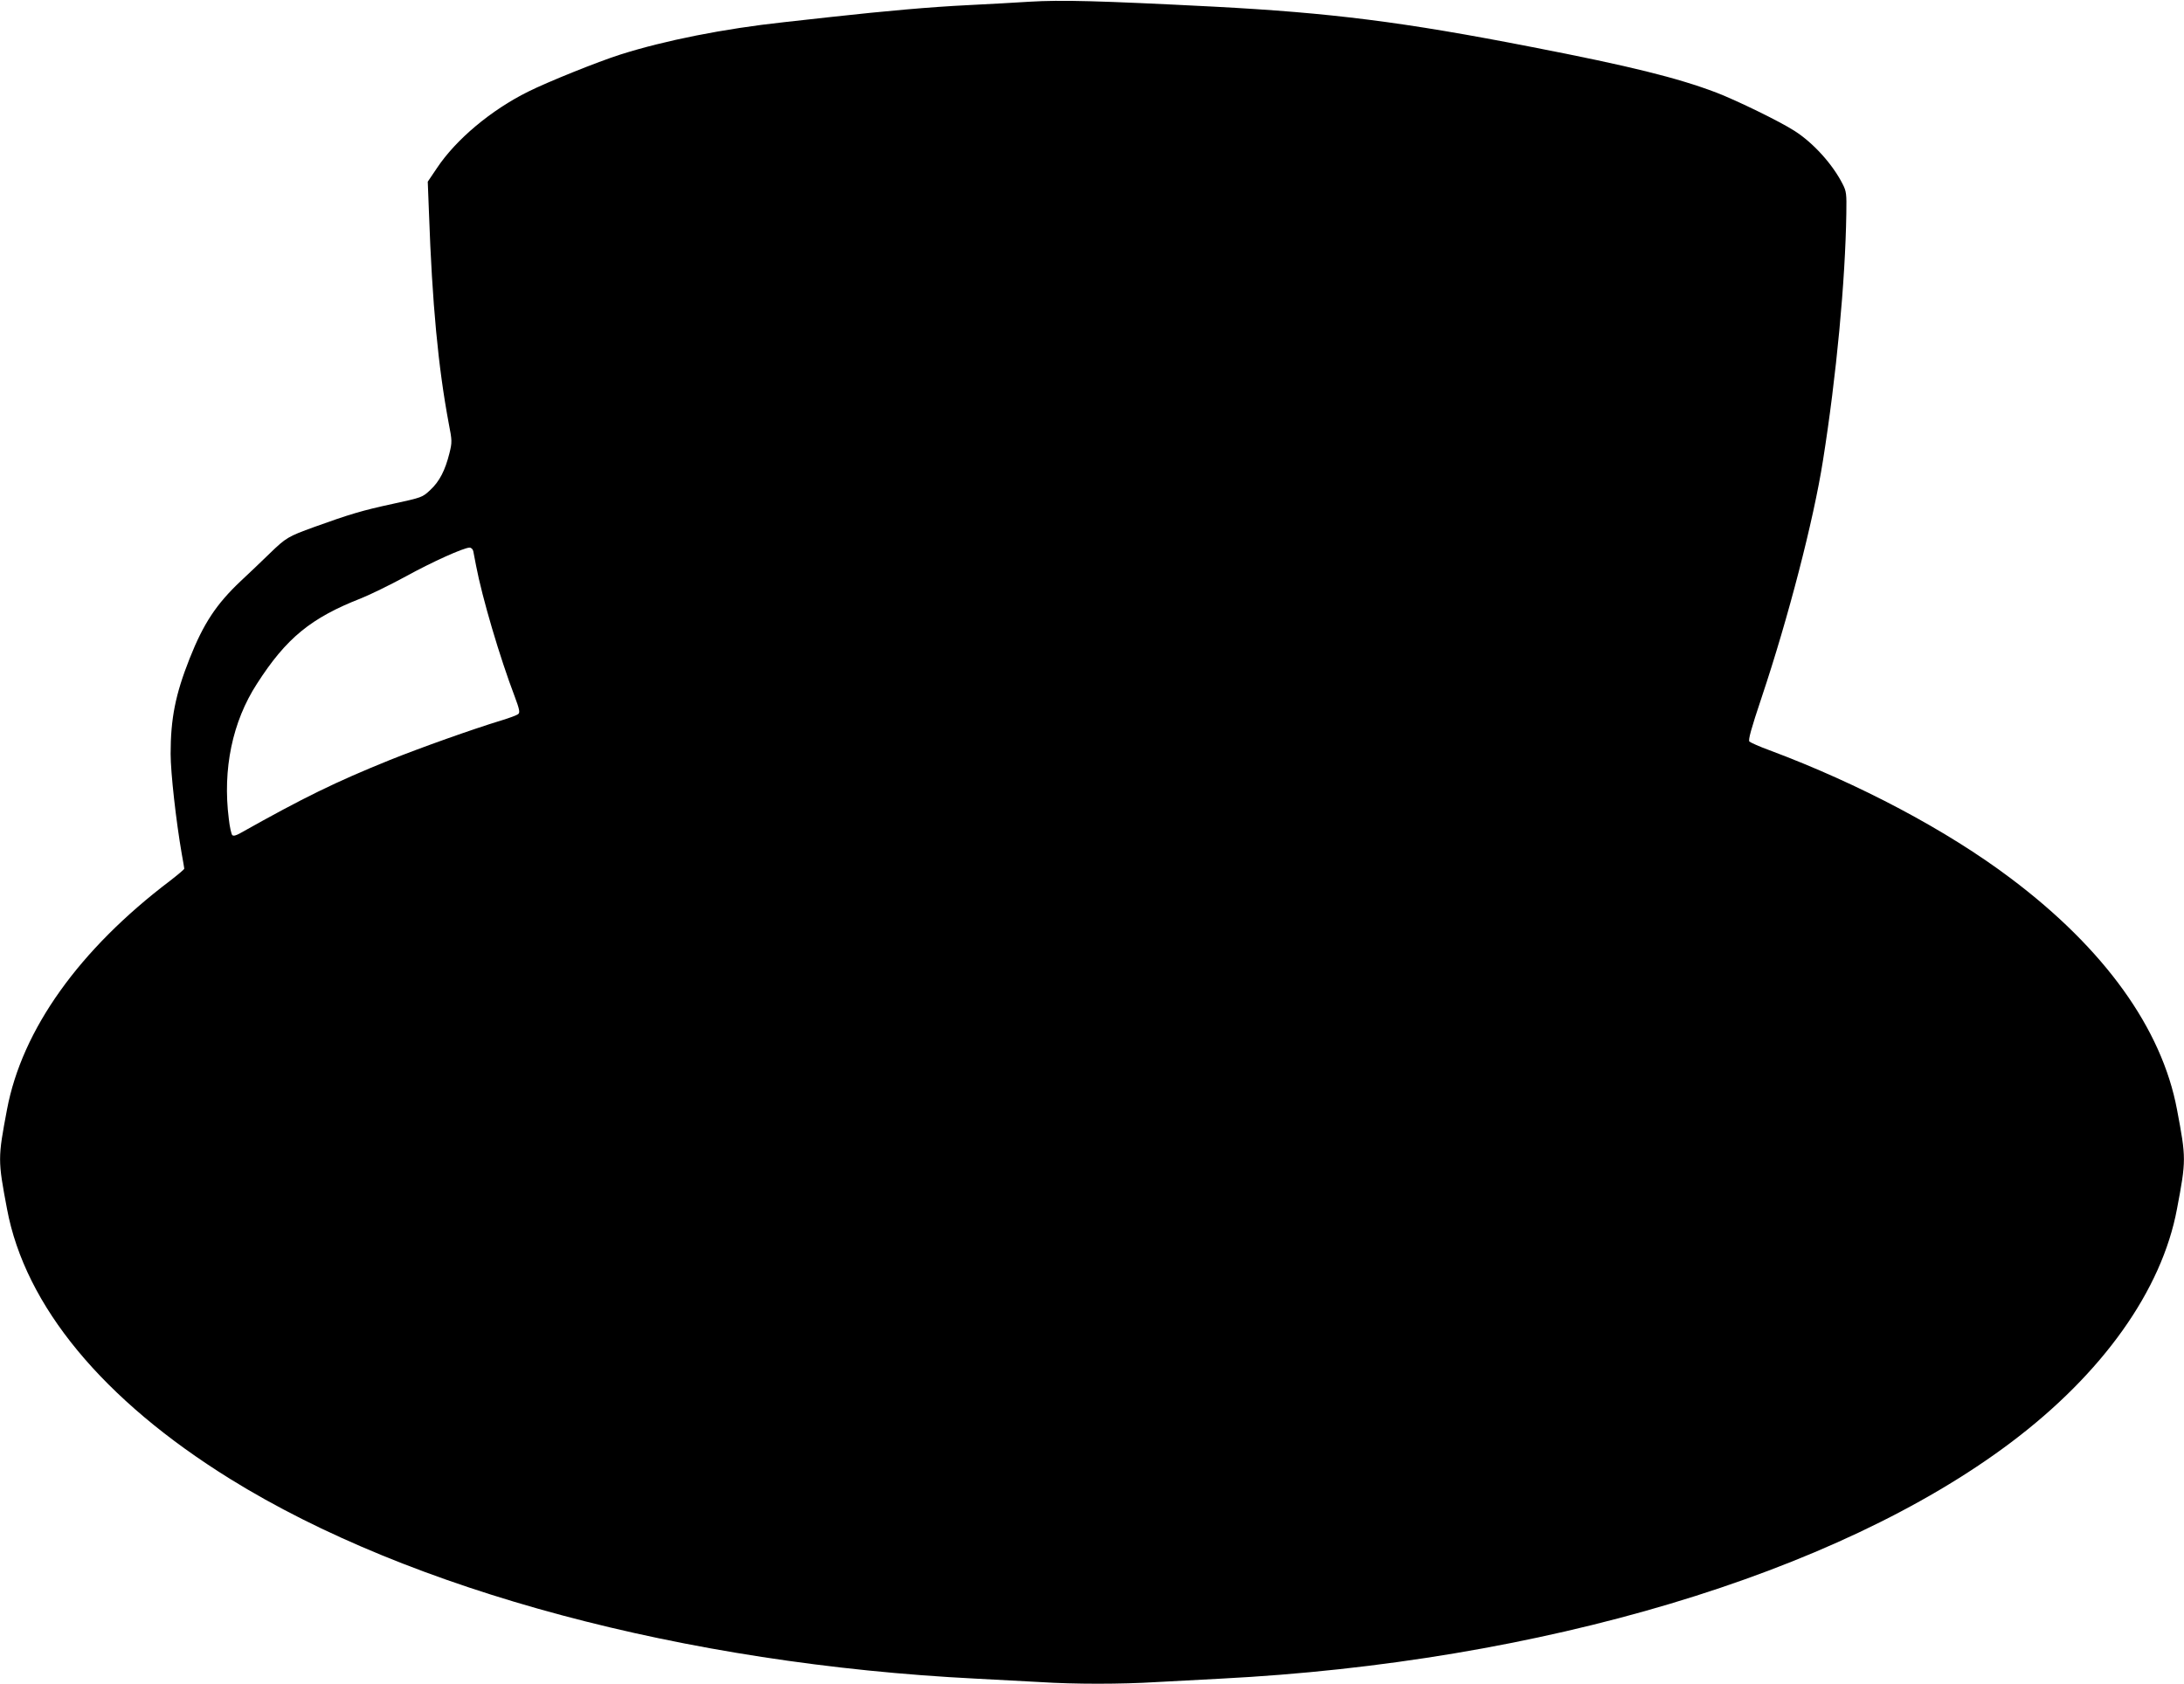
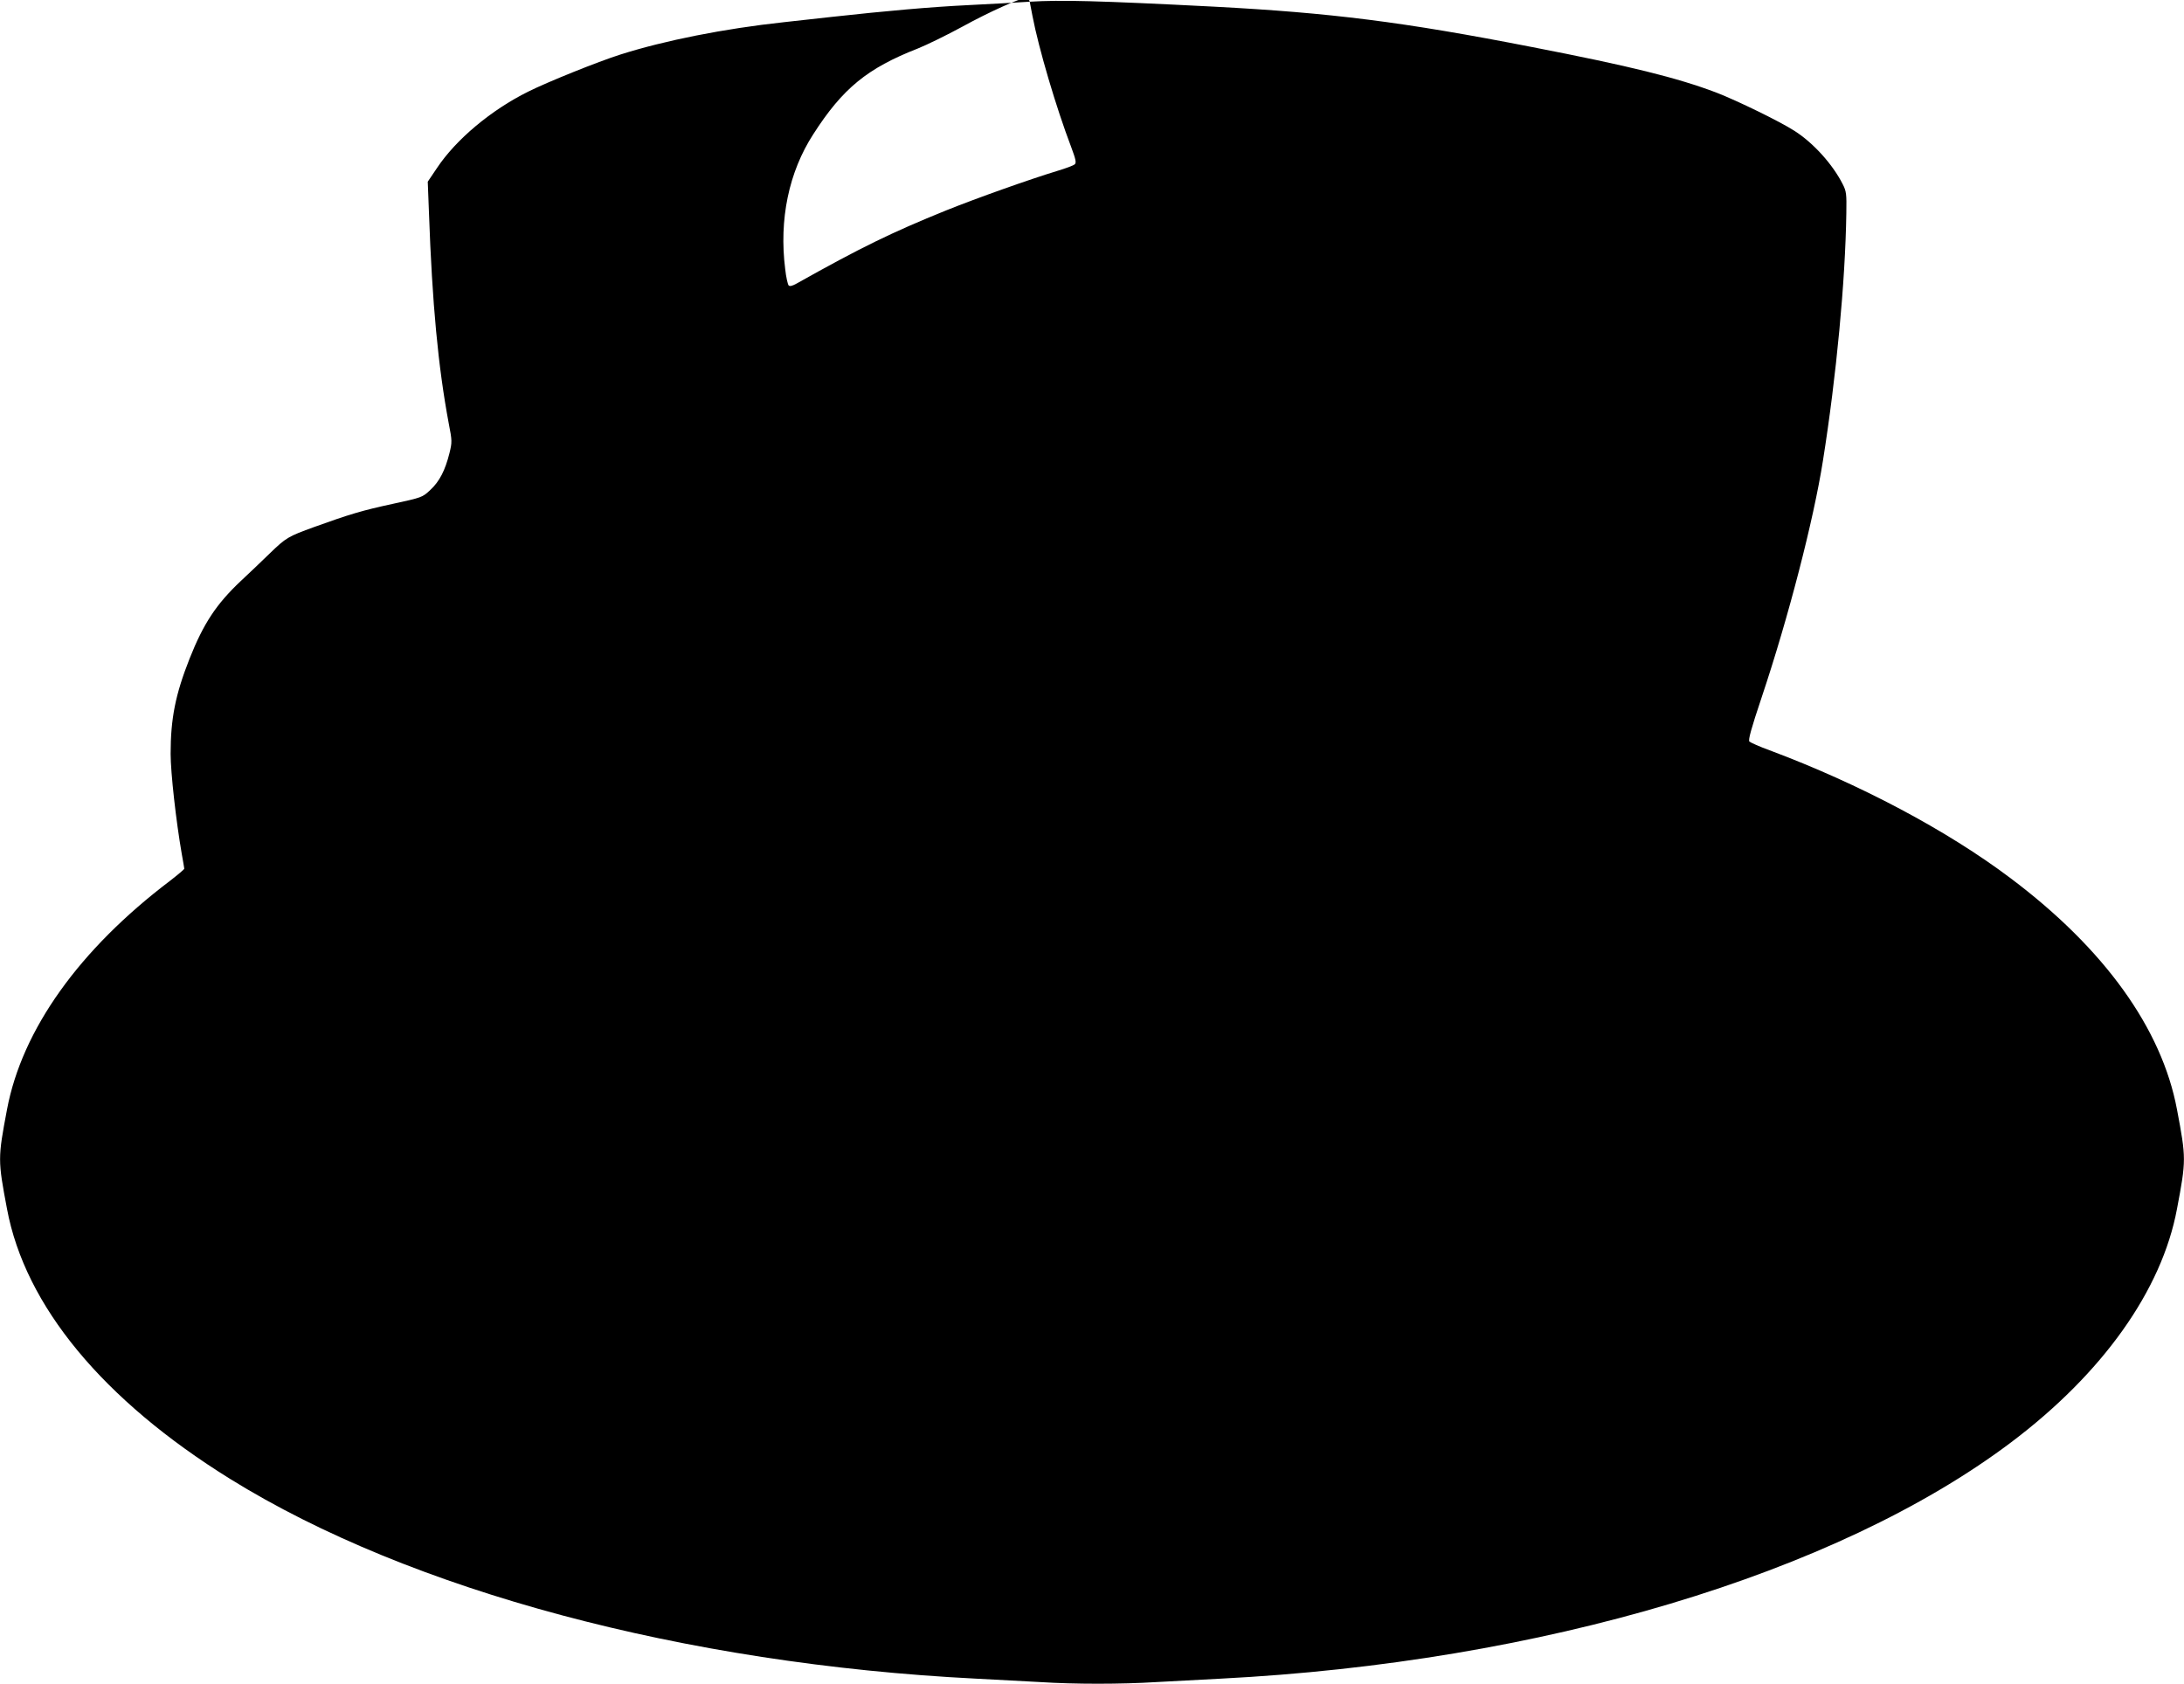
<svg xmlns="http://www.w3.org/2000/svg" version="1.0" width="1280pt" height="987pt" viewBox="0 0 1280 987" preserveAspectRatio="xMidYMid meet">
  <g transform="translate(0,987) scale(0.1,-0.1)" fill="#000000" stroke="none">
-     <path d="M6035 9860 c-77 -5 -239 -14 -360 -20 -225 -11 -481 -34 -800 -69 -99 -11 -225 -25 -280 -31 -351 -38 -699 -107 -960 -190 -132 -42 -425 -160 -539 -217 -218 -108 -424 -281 -535 -448 l-54 -80 7 -180 c19 -537 54 -905 116 -1237 20 -102 20 -110 4 -175 -25 -100 -58 -165 -112 -215 -47 -44 -48 -44 -222 -82 -176 -38 -250 -60 -458 -135 -154 -56 -165 -62 -262 -156 -47 -46 -123 -118 -169 -161 -143 -135 -218 -248 -300 -455 -83 -210 -111 -351 -111 -558 0 -111 32 -395 65 -585 8 -45 15 -84 15 -88 0 -4 -37 -35 -82 -70 -534 -404 -869 -874 -957 -1342 -54 -286 -54 -296 0 -582 106 -569 563 -1121 1309 -1584 1053 -653 2663 -1084 4370 -1170 118 -6 287 -15 375 -20 205 -13 472 -13 684 0 91 5 261 14 376 20 1875 96 3607 614 4630 1384 537 404 885 892 974 1370 54 286 54 296 0 582 -89 475 -426 943 -974 1355 -374 282 -887 554 -1414 751 -58 21 -111 45 -118 51 -8 9 9 72 72 260 156 466 304 1037 359 1387 79 497 131 1052 137 1450 2 113 0 129 -21 170 -59 117 -173 243 -283 313 -87 56 -336 177 -457 224 -229 87 -508 156 -1080 267 -757 148 -1182 201 -1865 237 -684 35 -894 40 -1080 29z m-3261 -3222 c3 -13 10 -50 16 -83 36 -189 139 -538 227 -769 27 -72 31 -92 21 -101 -7 -7 -53 -24 -103 -39 -164 -50 -468 -158 -650 -231 -321 -130 -503 -219 -877 -429 -25 -14 -40 -18 -47 -11 -5 6 -15 48 -20 95 -37 291 21 570 165 792 172 268 316 386 613 502 52 21 169 78 259 127 158 87 339 168 374 169 10 0 20 -10 22 -22z" />
+     <path d="M6035 9860 c-77 -5 -239 -14 -360 -20 -225 -11 -481 -34 -800 -69 -99 -11 -225 -25 -280 -31 -351 -38 -699 -107 -960 -190 -132 -42 -425 -160 -539 -217 -218 -108 -424 -281 -535 -448 l-54 -80 7 -180 c19 -537 54 -905 116 -1237 20 -102 20 -110 4 -175 -25 -100 -58 -165 -112 -215 -47 -44 -48 -44 -222 -82 -176 -38 -250 -60 -458 -135 -154 -56 -165 -62 -262 -156 -47 -46 -123 -118 -169 -161 -143 -135 -218 -248 -300 -455 -83 -210 -111 -351 -111 -558 0 -111 32 -395 65 -585 8 -45 15 -84 15 -88 0 -4 -37 -35 -82 -70 -534 -404 -869 -874 -957 -1342 -54 -286 -54 -296 0 -582 106 -569 563 -1121 1309 -1584 1053 -653 2663 -1084 4370 -1170 118 -6 287 -15 375 -20 205 -13 472 -13 684 0 91 5 261 14 376 20 1875 96 3607 614 4630 1384 537 404 885 892 974 1370 54 286 54 296 0 582 -89 475 -426 943 -974 1355 -374 282 -887 554 -1414 751 -58 21 -111 45 -118 51 -8 9 9 72 72 260 156 466 304 1037 359 1387 79 497 131 1052 137 1450 2 113 0 129 -21 170 -59 117 -173 243 -283 313 -87 56 -336 177 -457 224 -229 87 -508 156 -1080 267 -757 148 -1182 201 -1865 237 -684 35 -894 40 -1080 29z c3 -13 10 -50 16 -83 36 -189 139 -538 227 -769 27 -72 31 -92 21 -101 -7 -7 -53 -24 -103 -39 -164 -50 -468 -158 -650 -231 -321 -130 -503 -219 -877 -429 -25 -14 -40 -18 -47 -11 -5 6 -15 48 -20 95 -37 291 21 570 165 792 172 268 316 386 613 502 52 21 169 78 259 127 158 87 339 168 374 169 10 0 20 -10 22 -22z" />
  </g>
</svg>